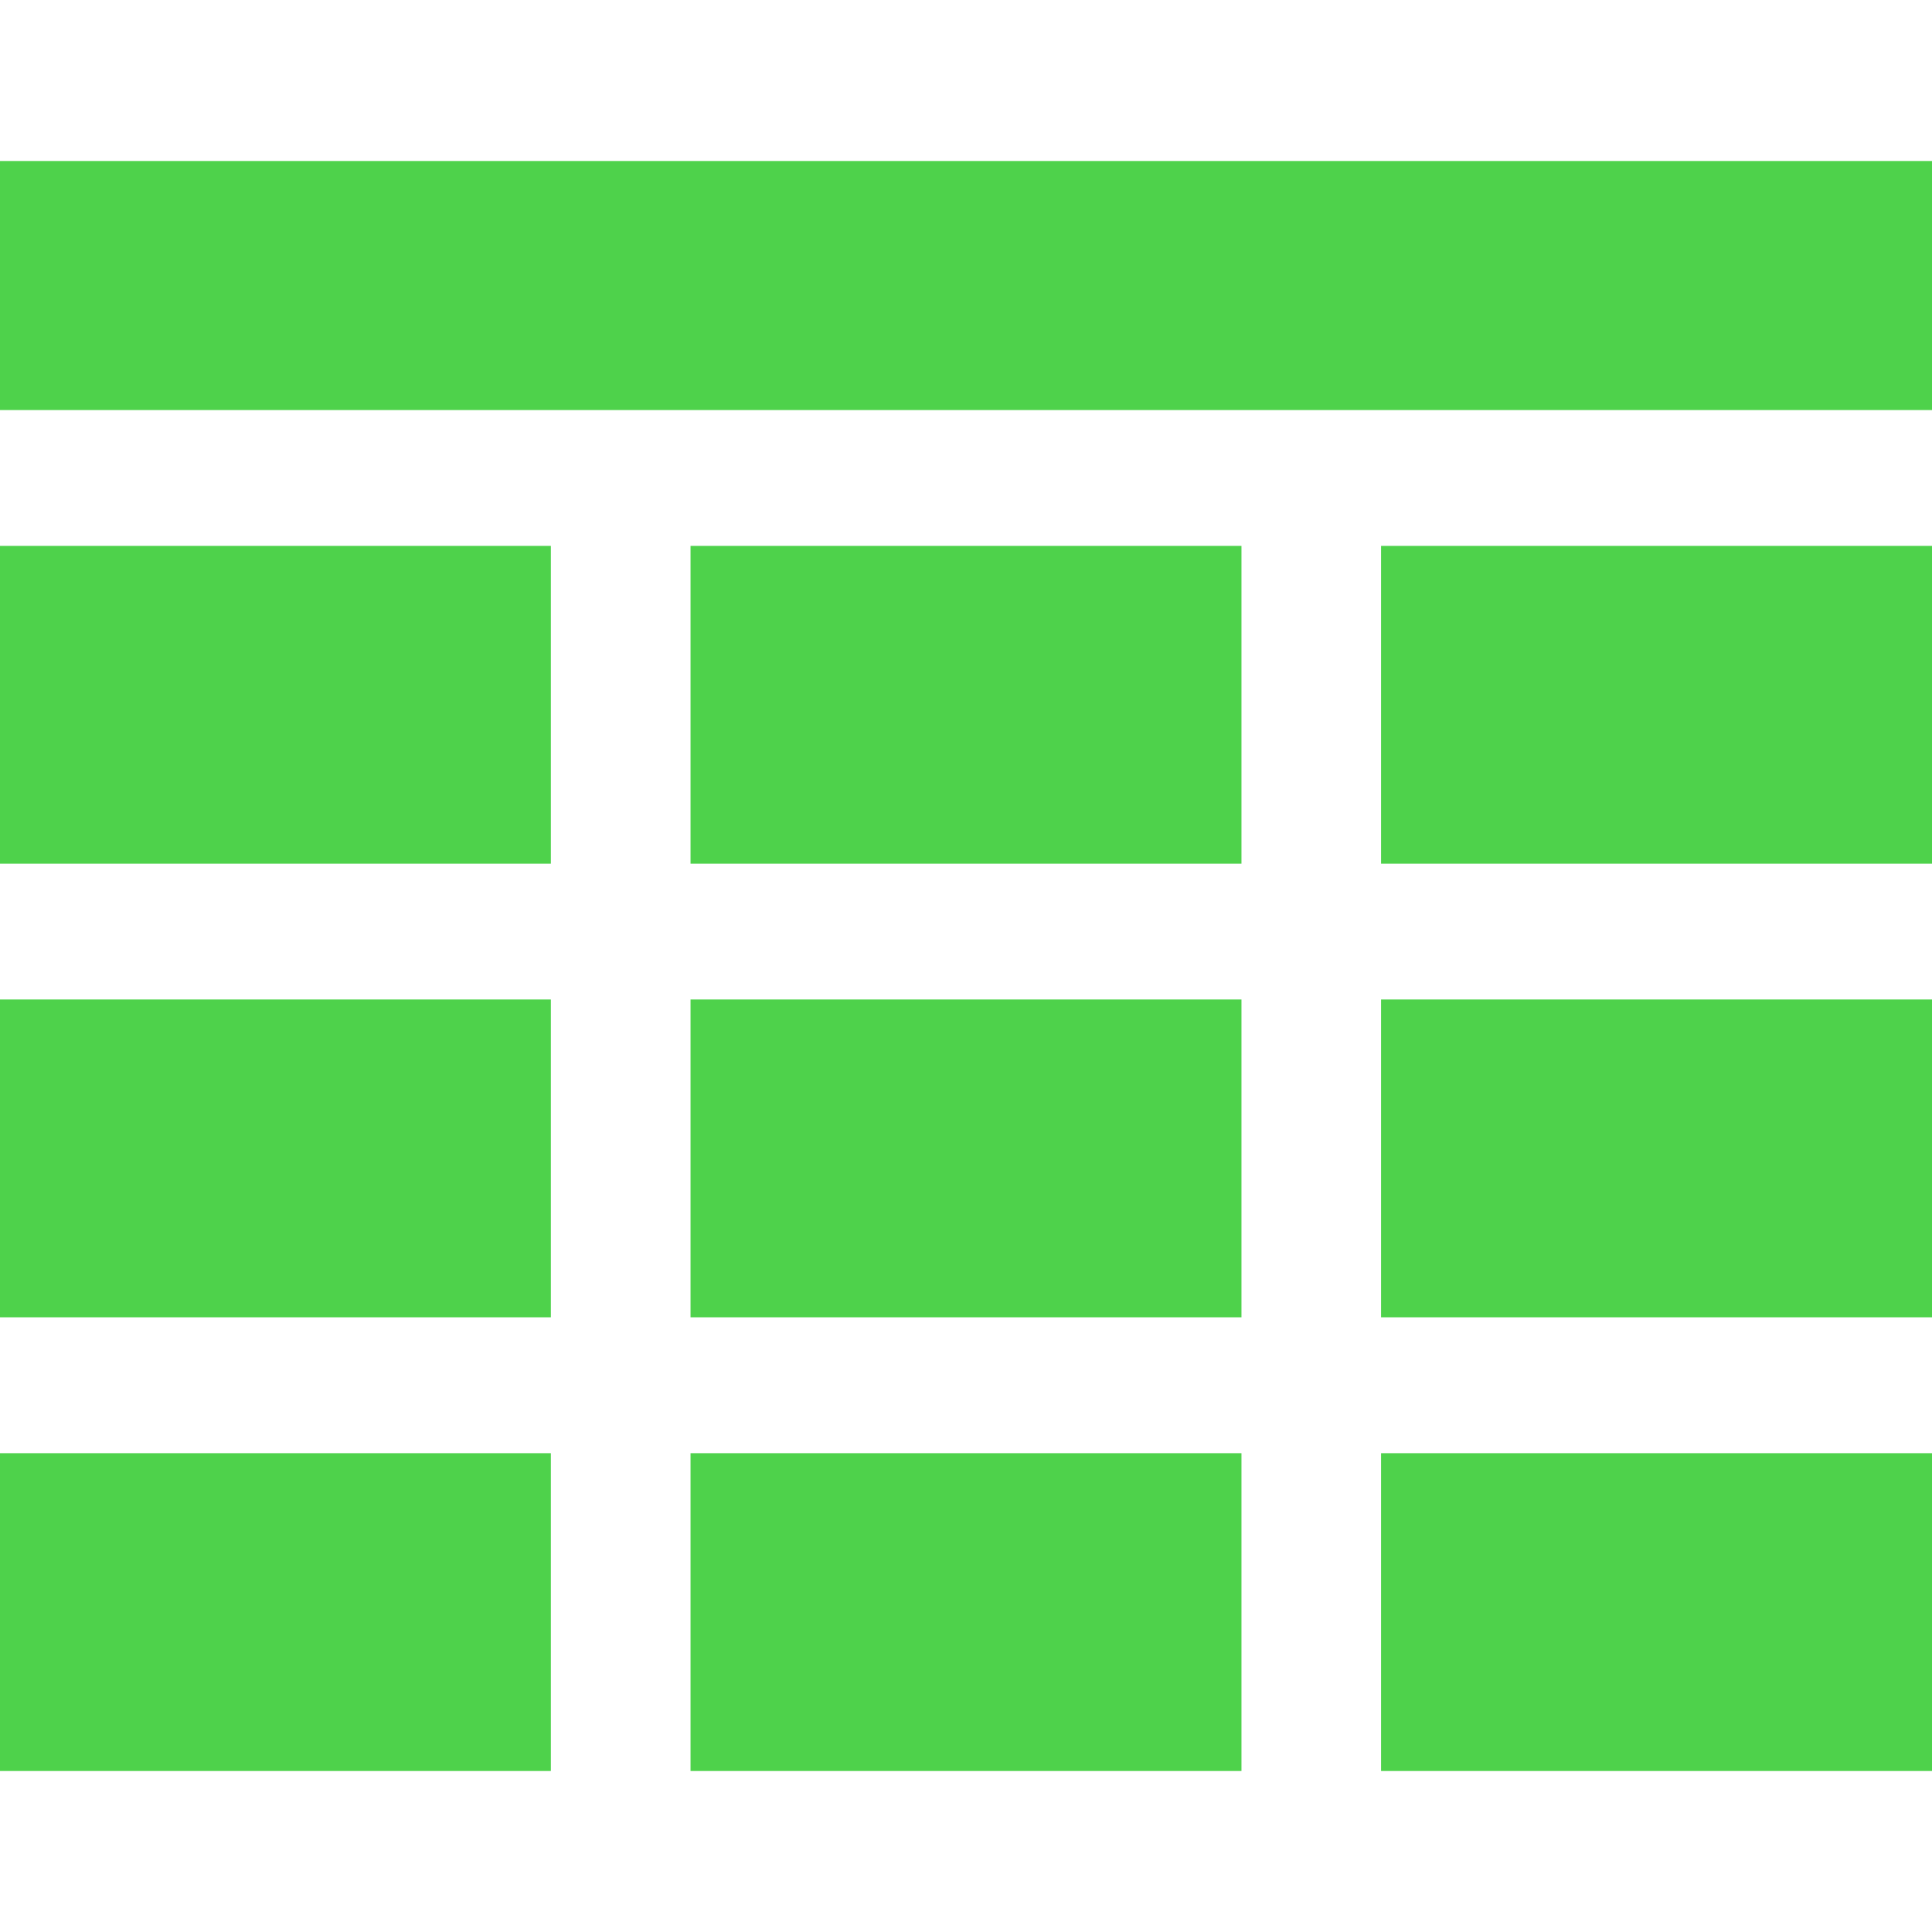
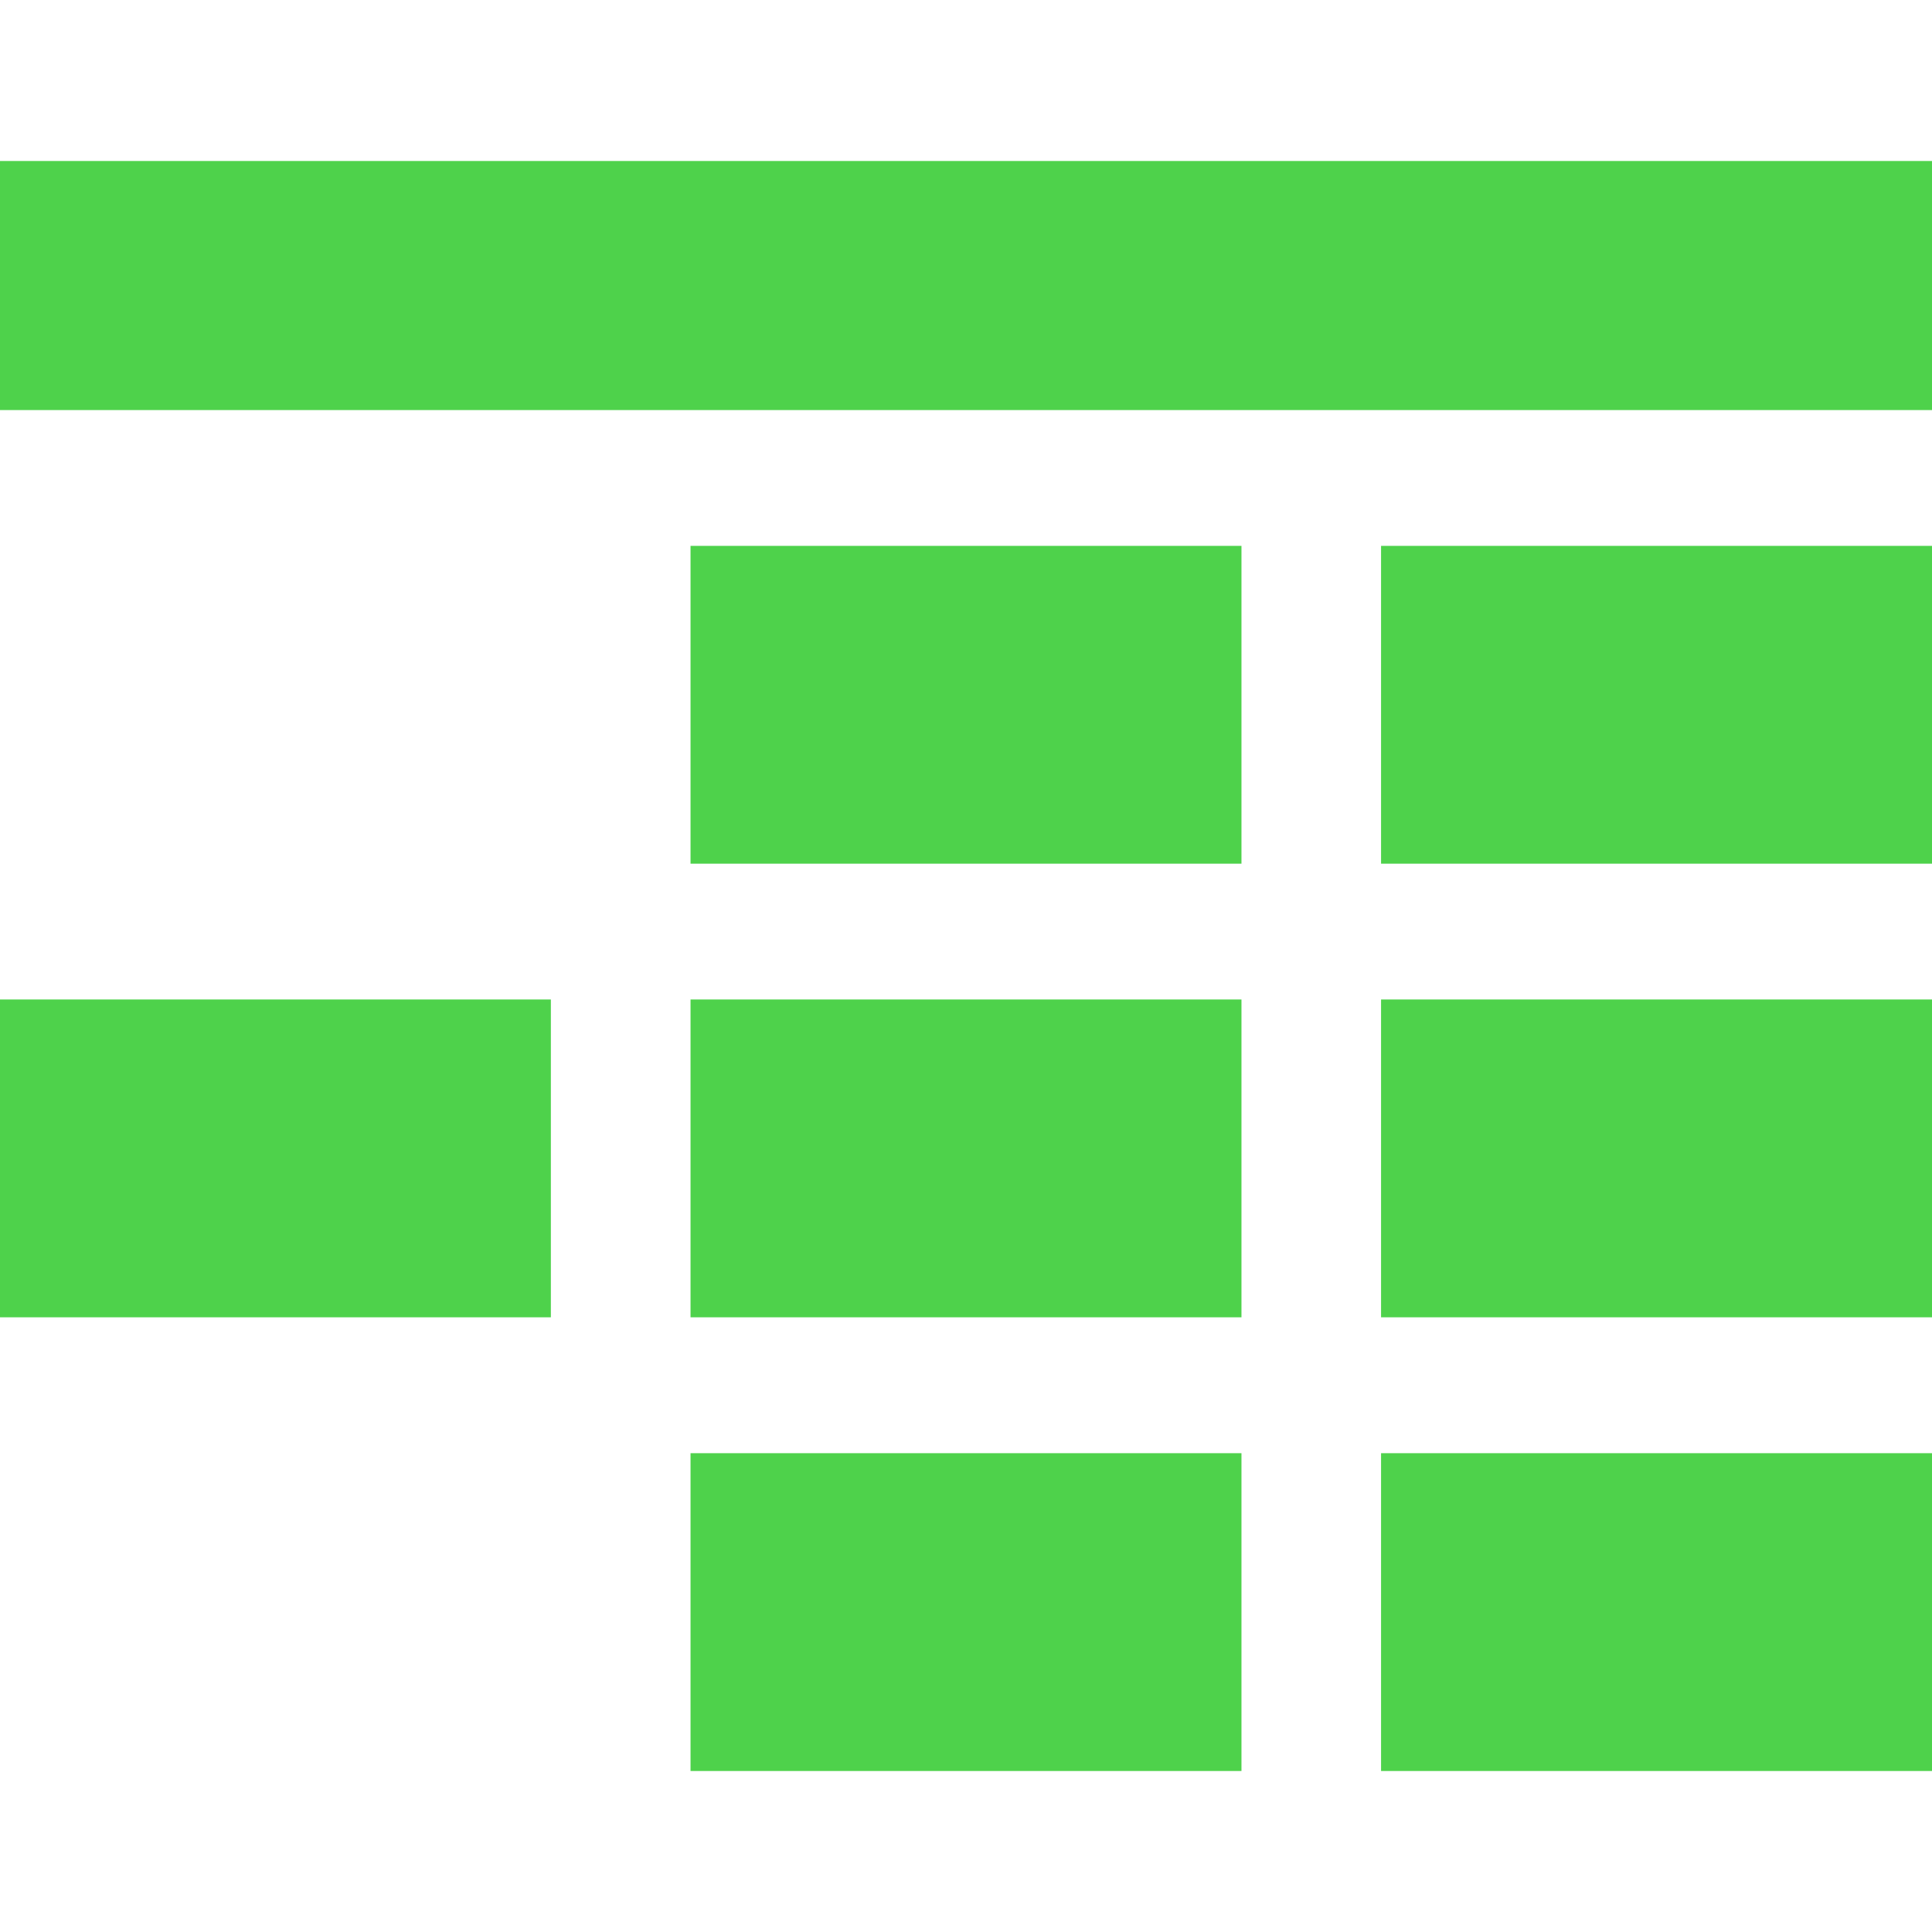
<svg xmlns="http://www.w3.org/2000/svg" width="24" height="24" viewBox="0 0 24 24" fill="none">
  <path d="M24 2H0V5.094H24V2Z" fill="#4ED24B" />
-   <path d="M6.843 6.781H0V10.729H6.843V6.781Z" fill="#4ED24B" />
-   <path d="M6.843 18.052H0V22H6.843V18.052Z" fill="#4ED24B" />
  <path d="M24 12.416H17.156V16.364H24V12.416Z" fill="#4ED24B" />
  <path d="M24 18.052H17.156V22H24V18.052Z" fill="#4ED24B" />
  <path d="M6.843 12.416H0V16.364H6.843V12.416Z" fill="#4ED24B" />
  <path d="M15.422 12.416H8.578V16.364H15.422V12.416Z" fill="#4ED24B" />
  <path d="M24 6.781H17.156V10.729H24V6.781Z" fill="#4ED24B" />
  <path d="M15.422 18.052H8.578V22H15.422V18.052Z" fill="#4ED24B" />
-   <path d="M15.422 6.781H8.578V10.729H15.422V6.781Z" fill="#4ED24B" />
+   <path d="M15.422 6.781H8.578V10.729H15.422V6.781" fill="#4ED24B" />
</svg>